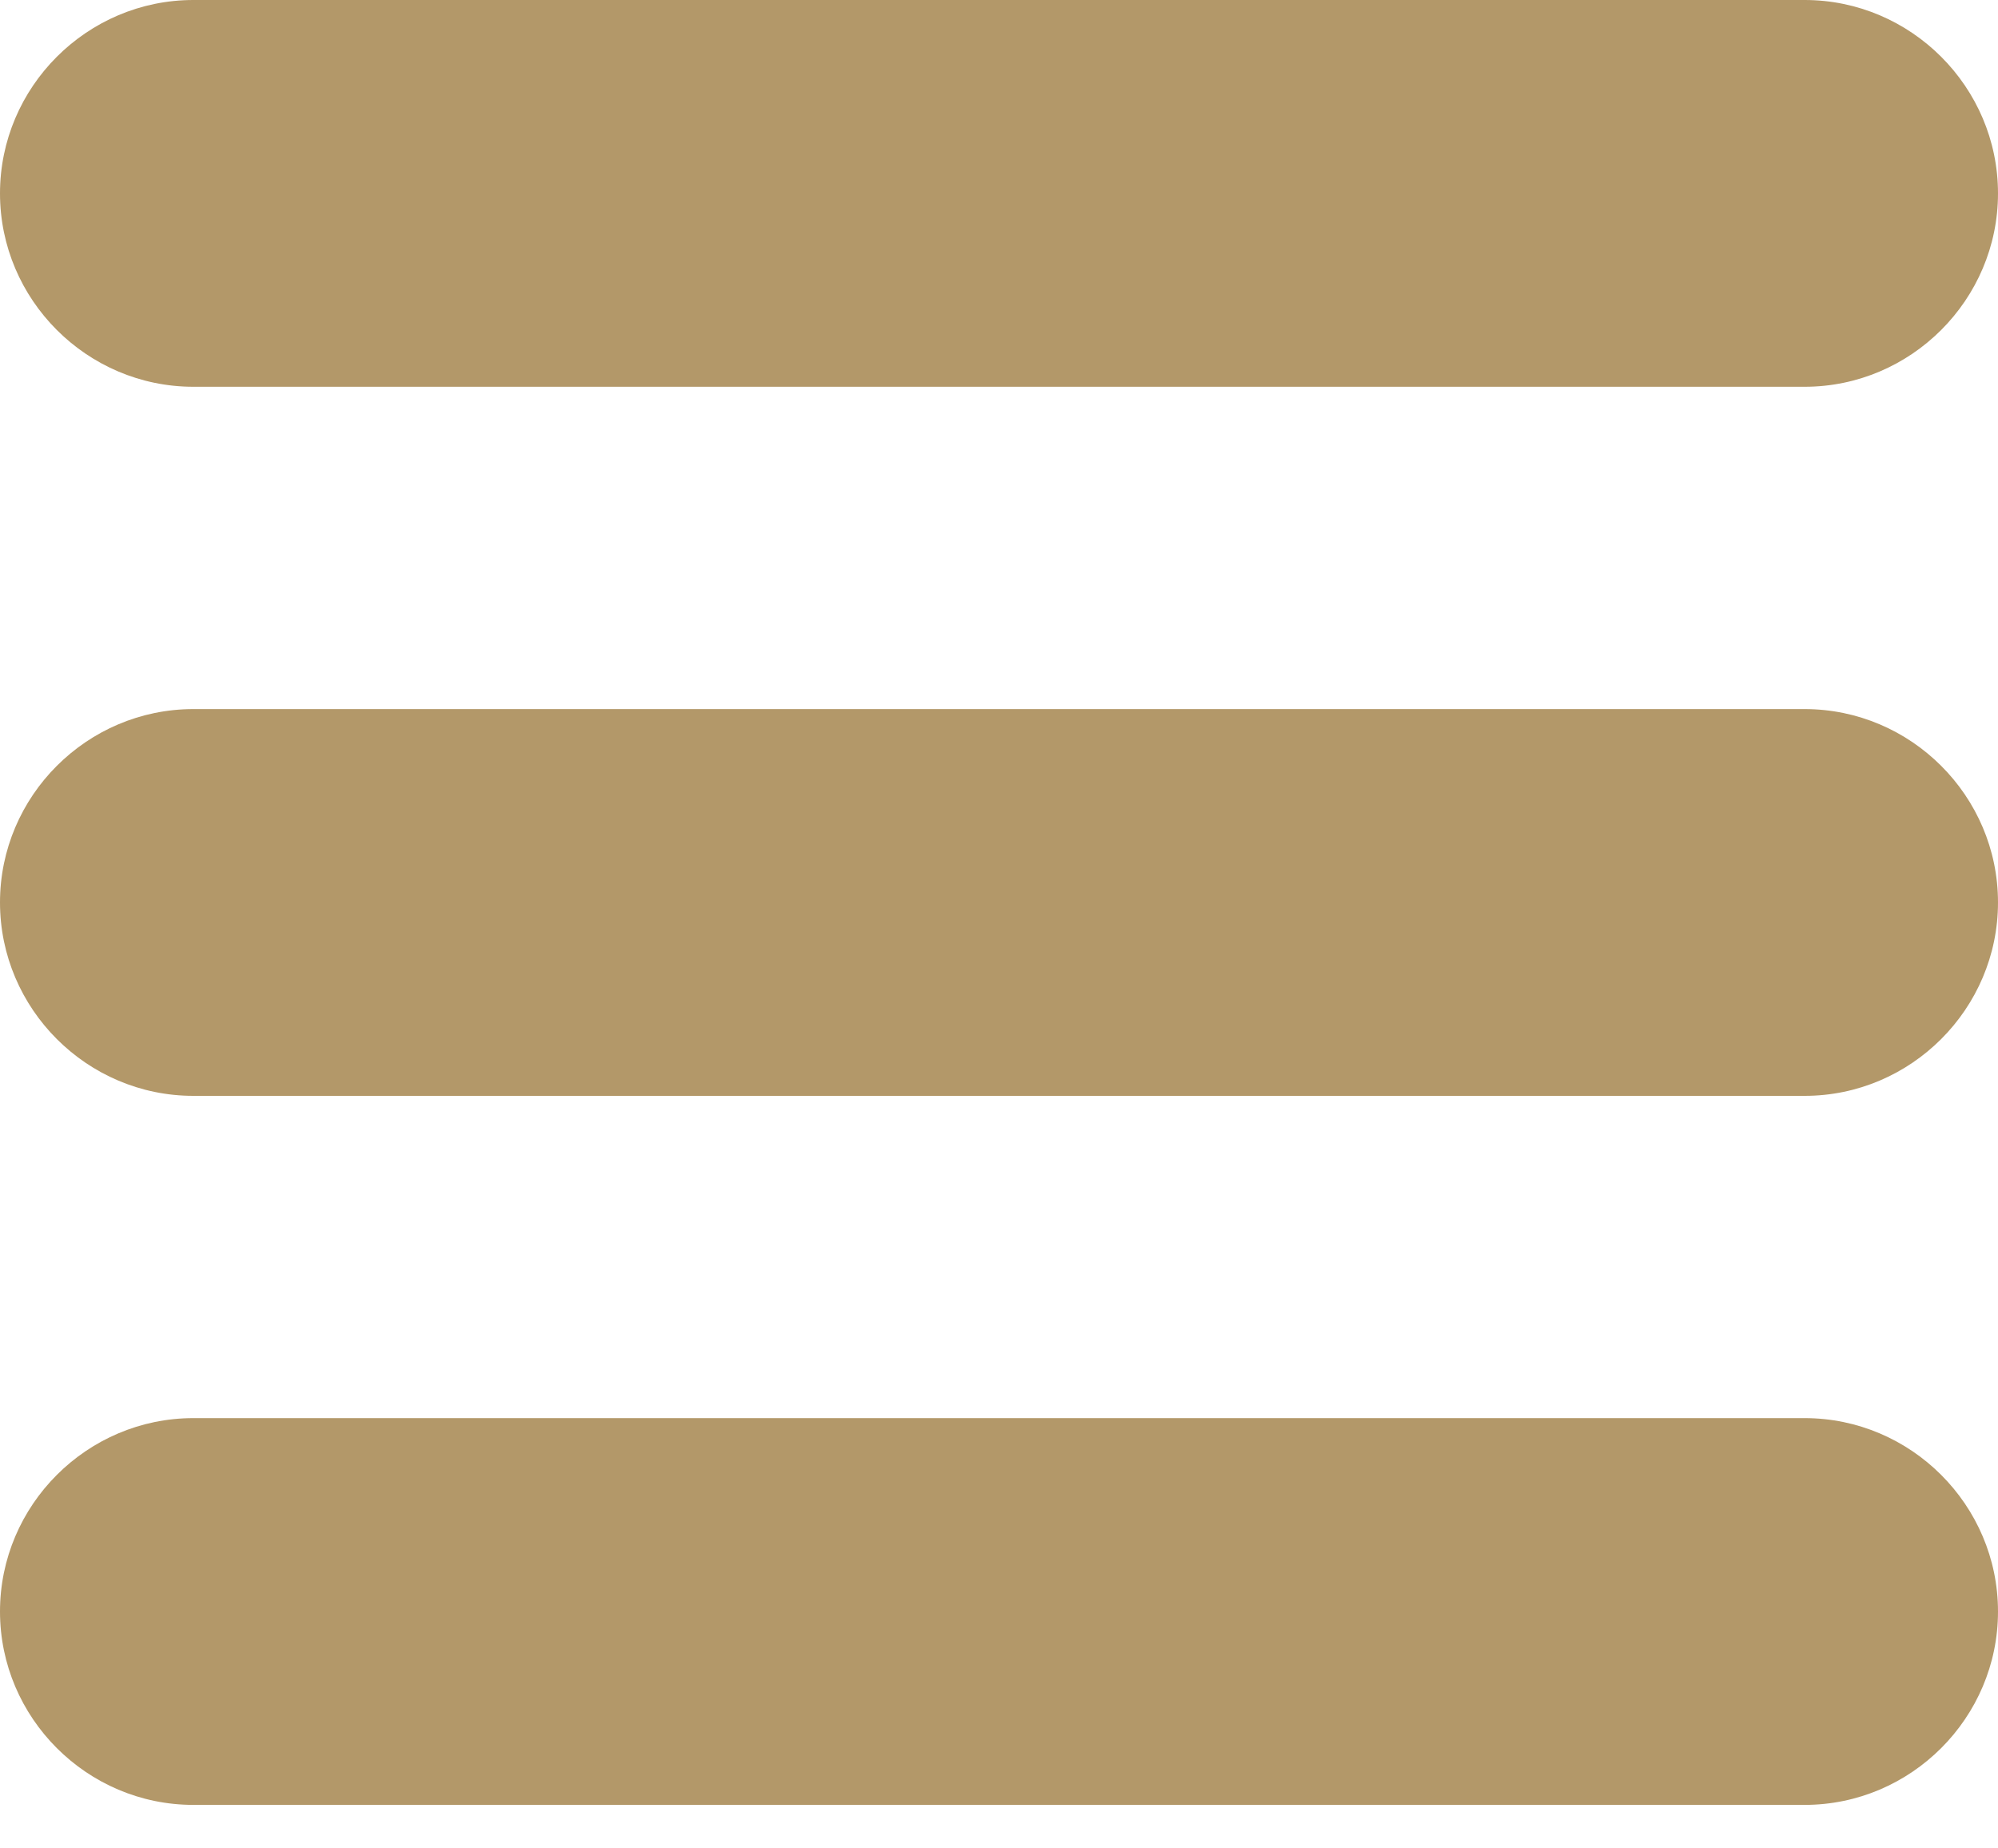
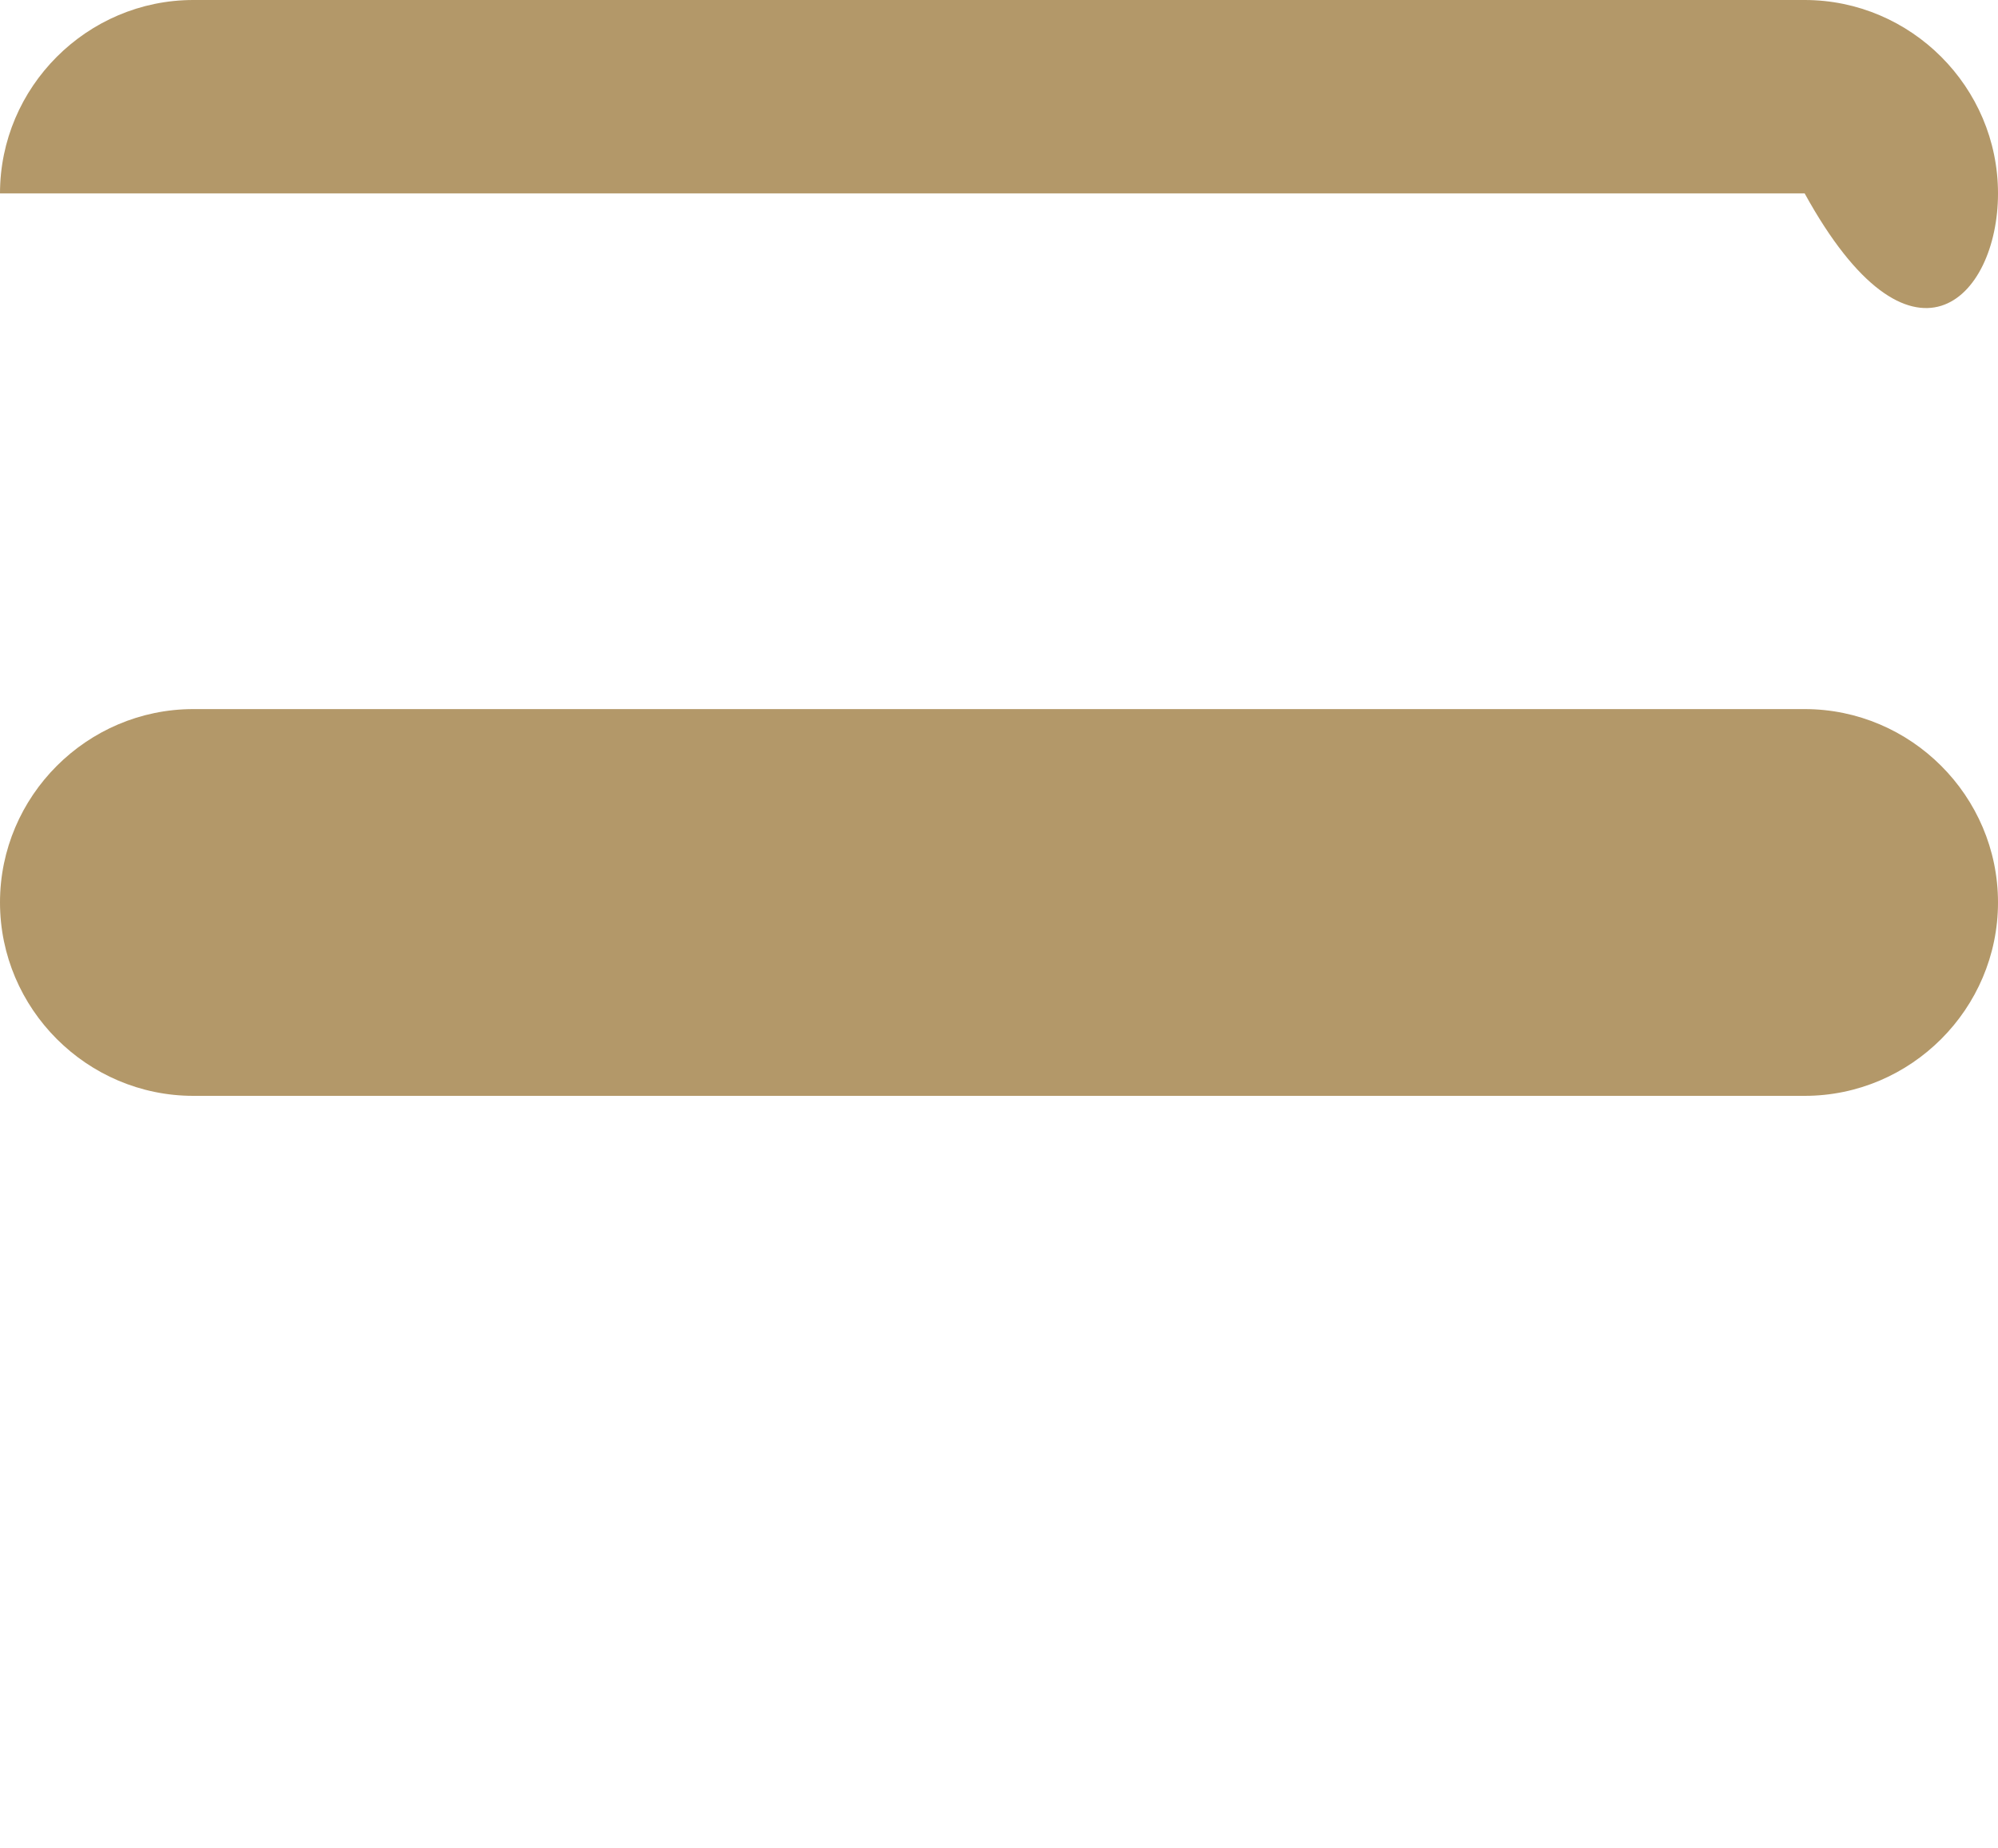
<svg xmlns="http://www.w3.org/2000/svg" width="40" height="37" viewBox="0 0 40 37" fill="none">
-   <path d="M36.129 0H3.871C1.742 0 0 1.742 0 3.871C0 6 1.742 7.742 3.871 7.742H36.129C38.258 7.742 40 6 40 3.871C40 1.742 38.258 0 36.129 0Z" fill="#B39869" />
+   <path d="M36.129 0H3.871C1.742 0 0 1.742 0 3.871H36.129C38.258 7.742 40 6 40 3.871C40 1.742 38.258 0 36.129 0Z" fill="#B39869" />
  <path d="M36.129 14.194H3.871C1.742 14.194 0 15.935 0 18.064C0 20.194 1.742 21.936 3.871 21.936H36.129C38.258 21.936 40 20.194 40 18.064C40 15.935 38.258 14.194 36.129 14.194Z" fill="#B39869" />
-   <path d="M36.129 28.387H3.871C1.742 28.387 0 30.129 0 32.258C0 34.387 1.742 36.129 3.871 36.129H36.129C38.258 36.129 40 34.387 40 32.258C40 30.129 38.258 28.387 36.129 28.387Z" fill="#B39869" />
</svg>